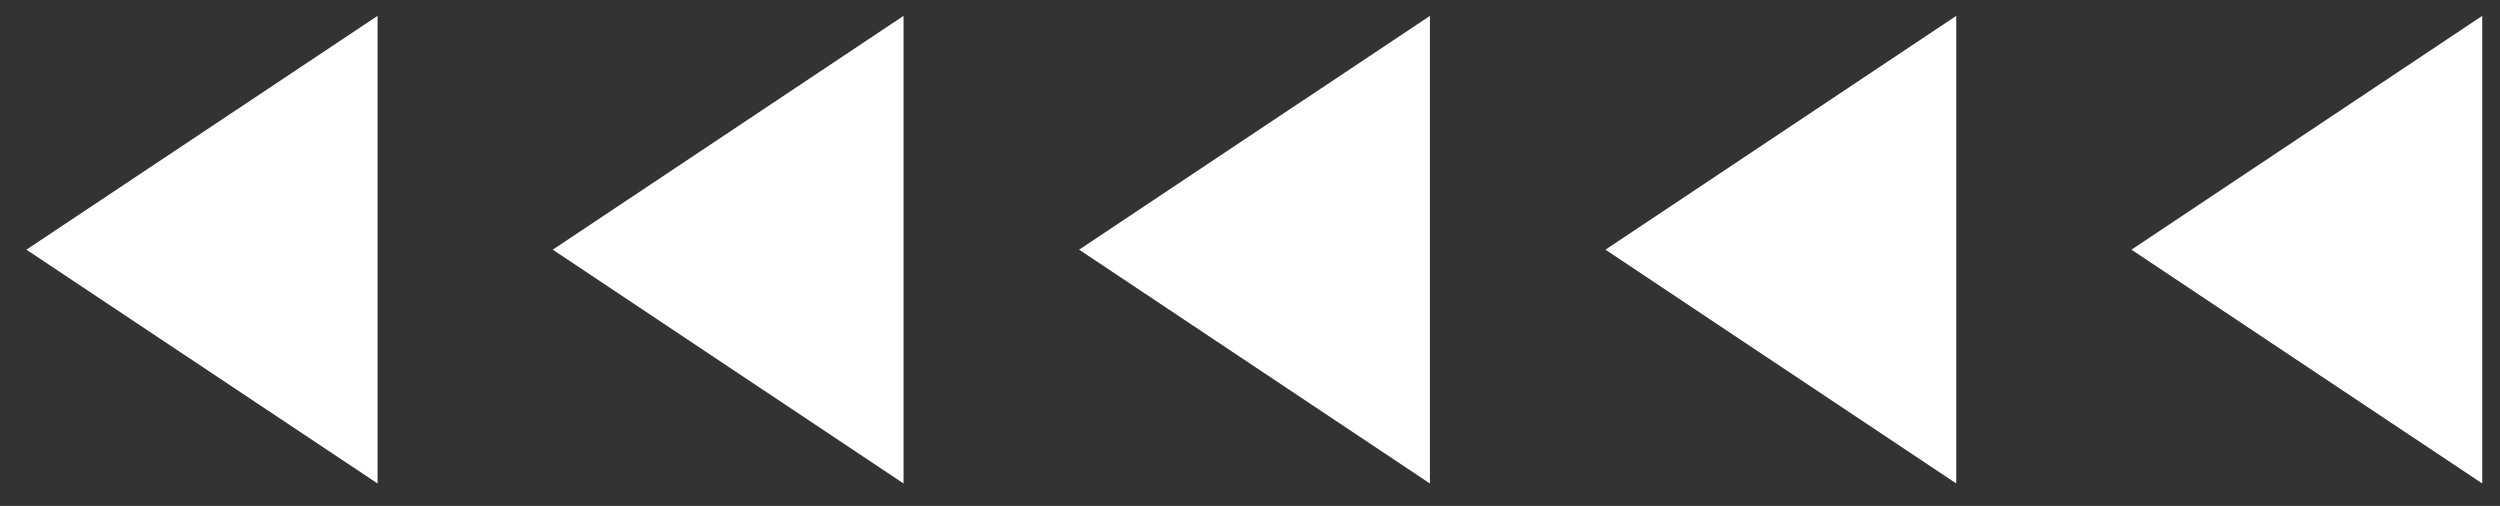
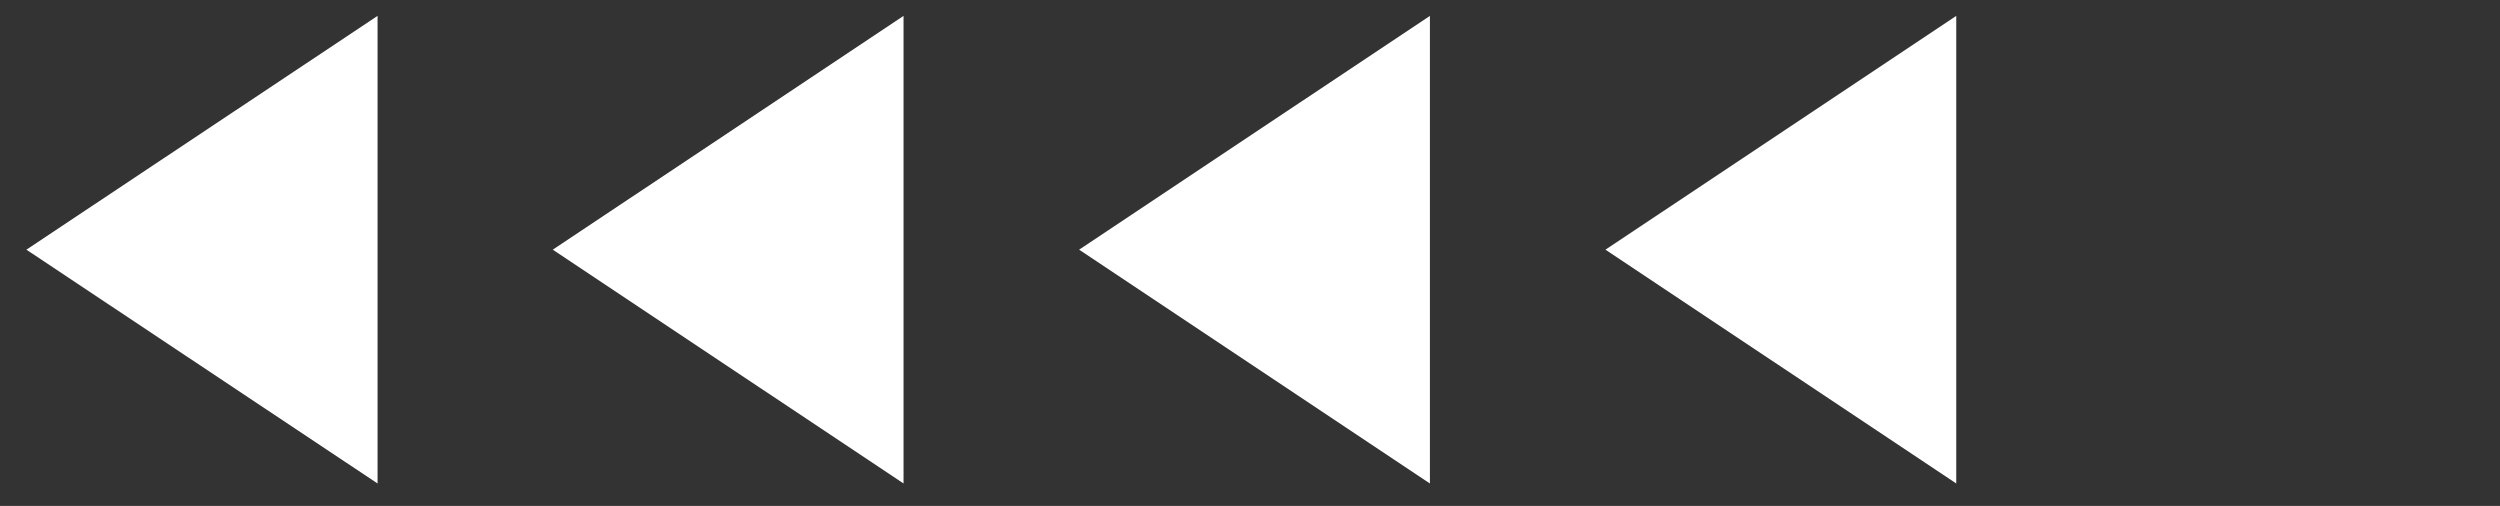
<svg xmlns="http://www.w3.org/2000/svg" width="84" height="17" viewBox="0 0 84 17" fill="none">
  <rect x="0" y="0" width="84" height="17" fill="#333333" stroke="none" />
-   <path d="M83.403 0.534V16.245L71.617 8.389L83.403 0.534Z" fill="white" />
  <path d="M65.73 0.534V16.245L53.944 8.389L65.73 0.534Z" fill="white" />
-   <path d="M48.045 0.534V16.245L36.258 8.389L48.045 0.534Z" fill="white" />
+   <path d="M48.045 0.534V16.245L36.258 8.389L48.045 0.534" fill="white" />
  <path d="M30.359 0.534V16.245L18.573 8.389L30.359 0.534Z" fill="white" />
  <path d="M12.686 0.534V16.245L0.887 8.389L12.686 0.534Z" fill="white" />
</svg>